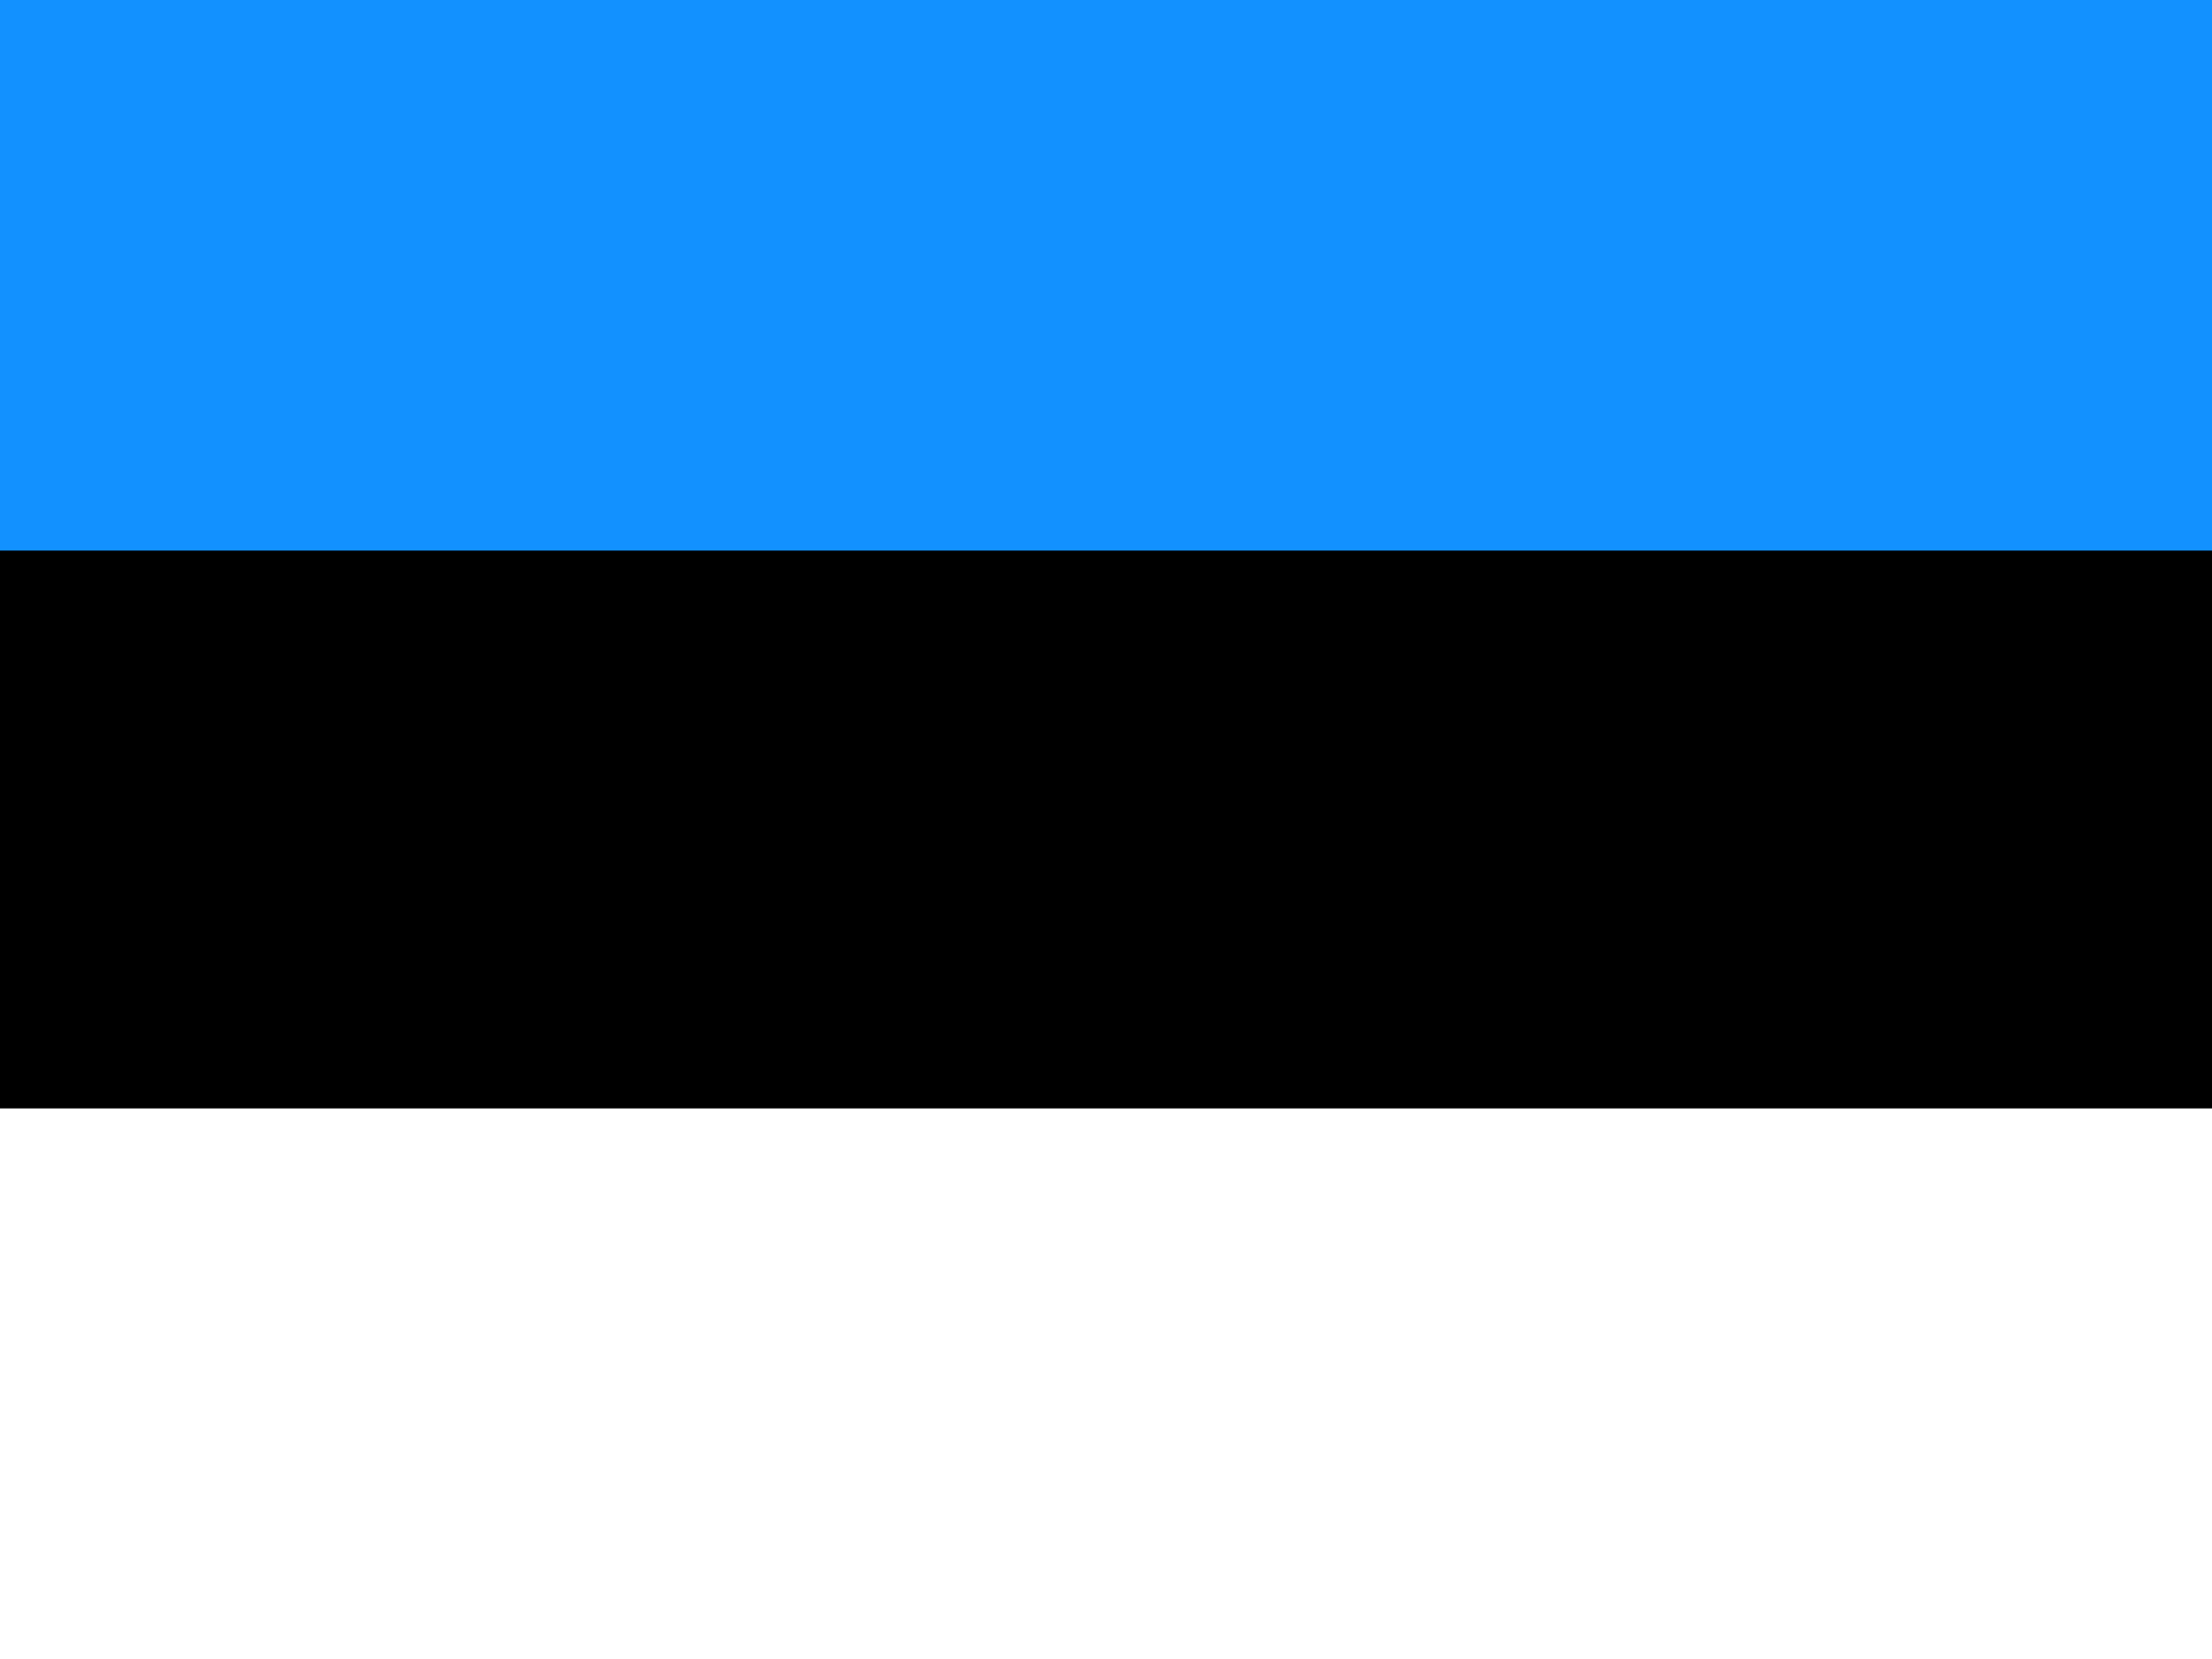
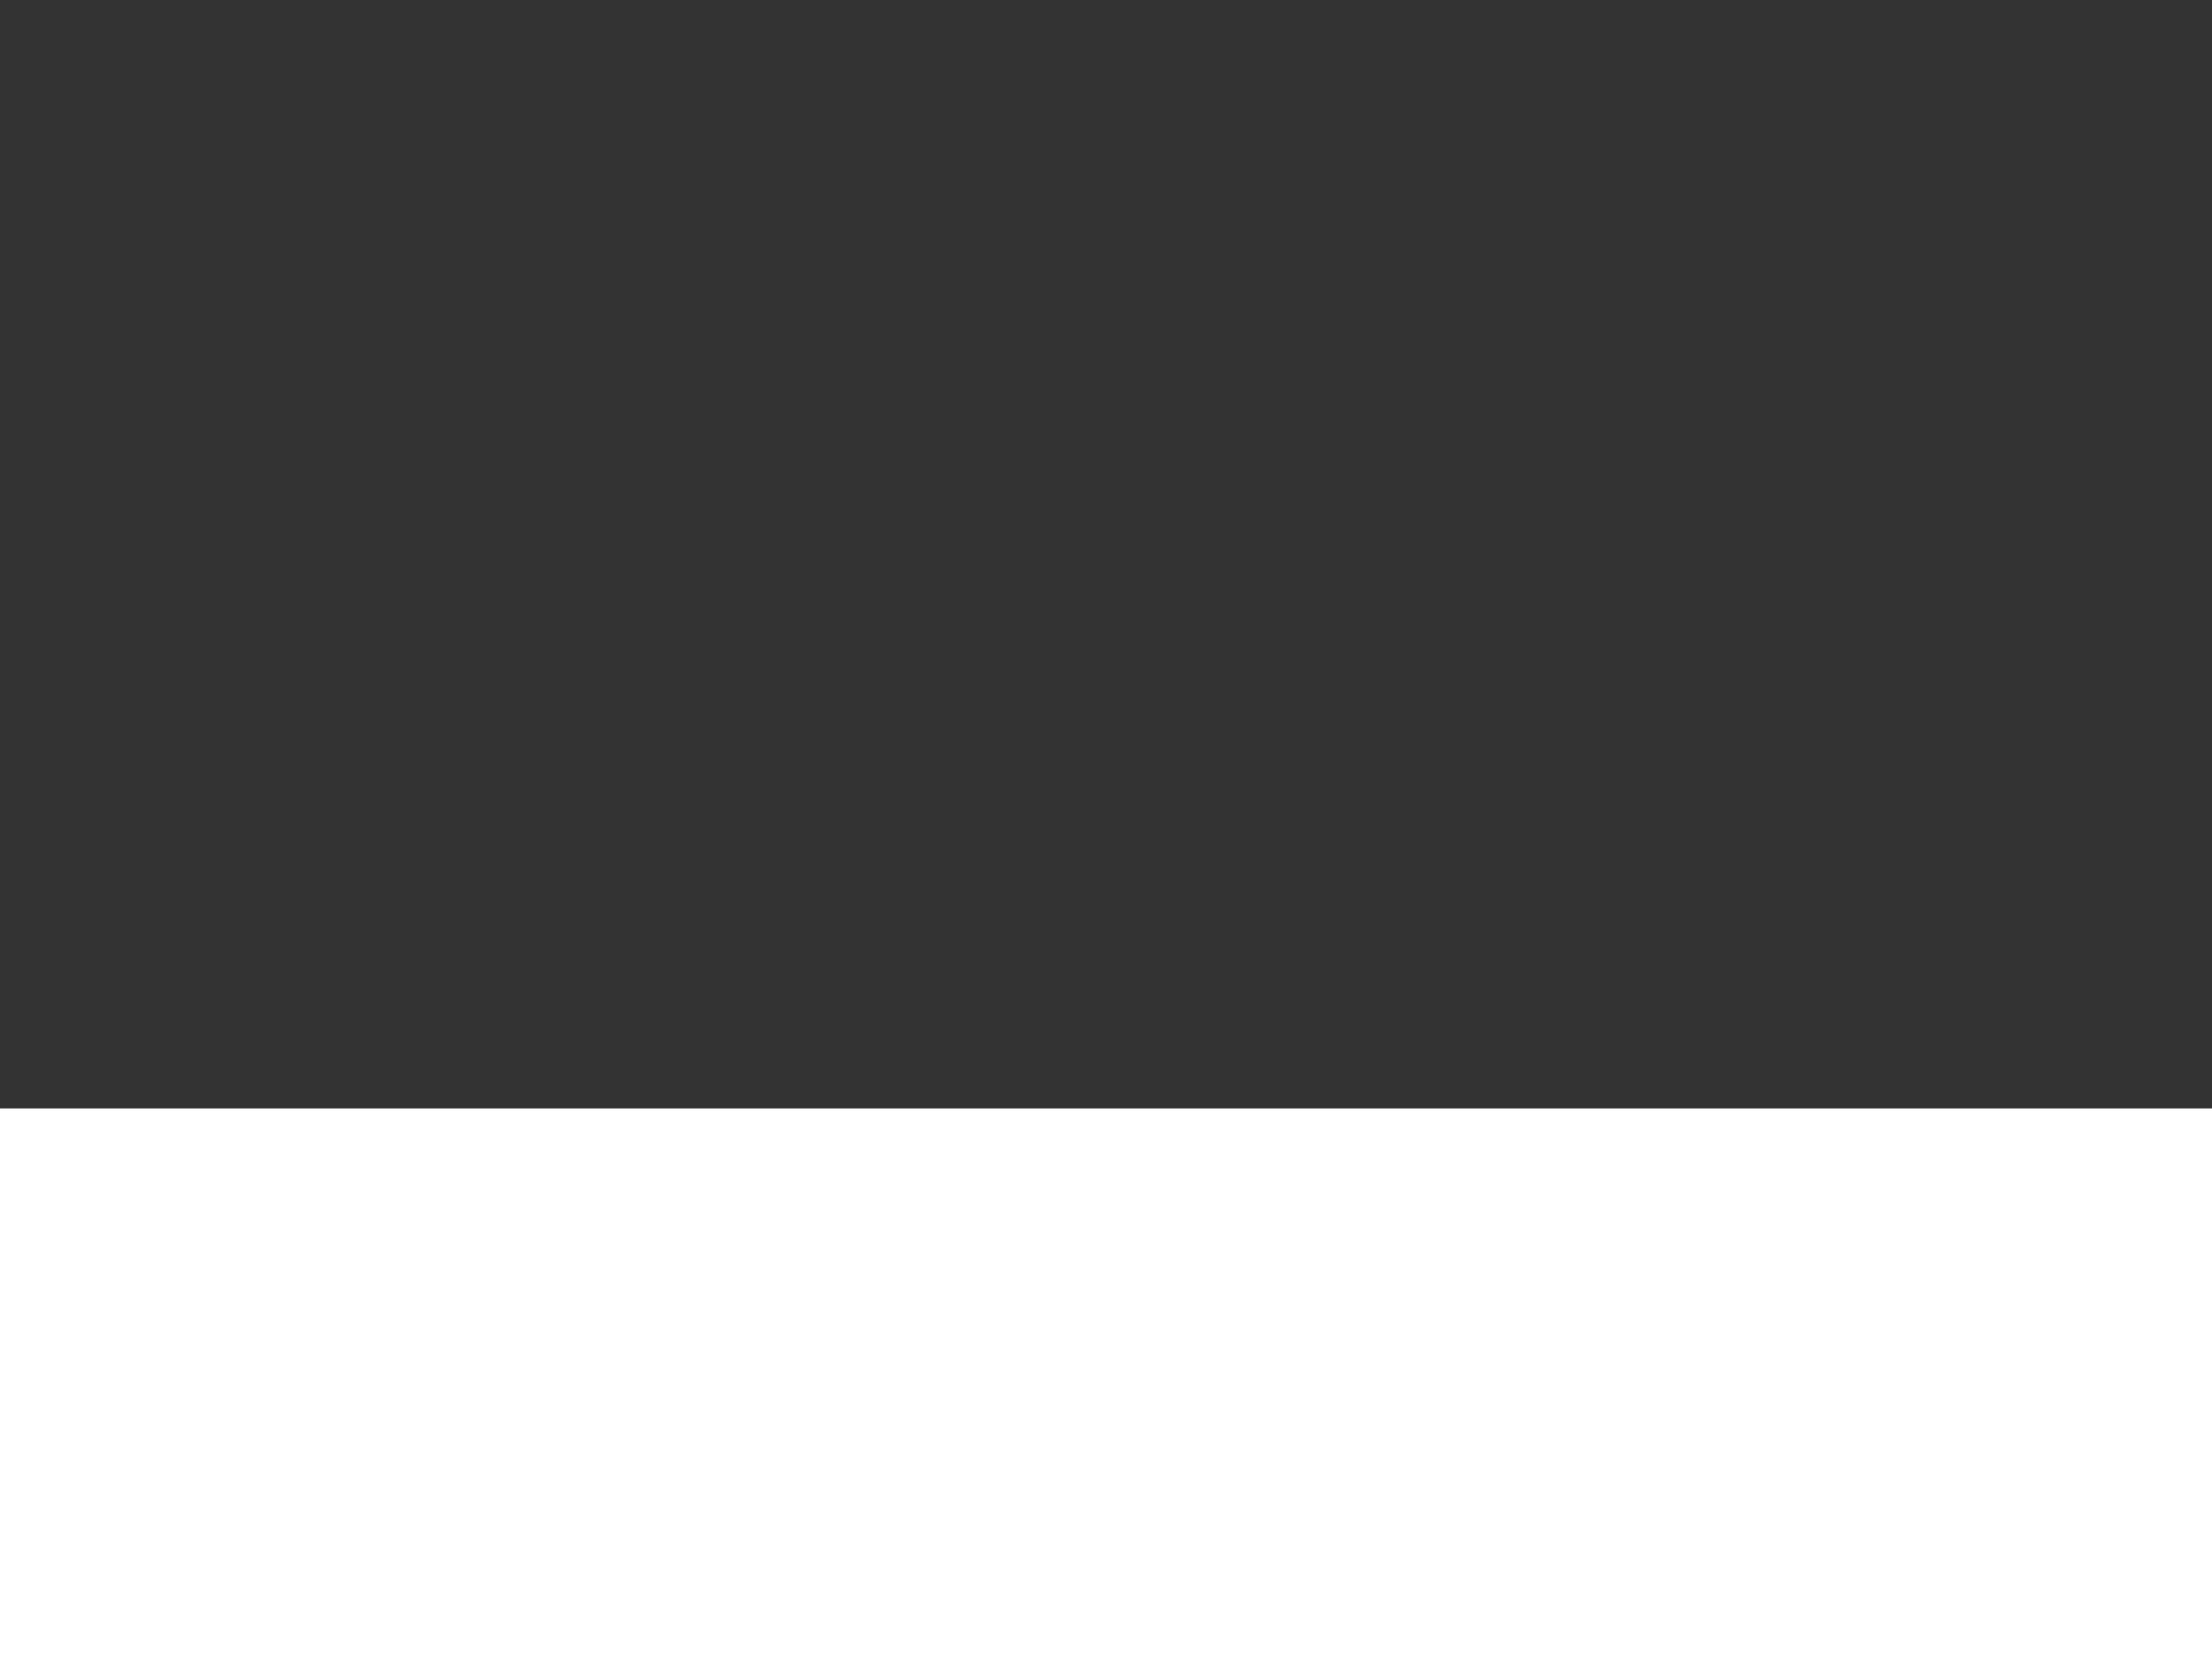
<svg xmlns="http://www.w3.org/2000/svg" id="flag-icons-ee" viewBox="0 0 640 480">
  <rect x="0" y="0" width="640" height="480" fill="#333333" stroke="none" />
  <g fill-rule="evenodd" stroke-width="1pt">
-     <rect width="640" height="477.9" rx="0" ry="0" />
    <rect width="640" height="159.3" y="320.7" fill="#fff" rx="0" ry="0" />
-     <path fill="#1291ff" d="M0 0h640v159.3H0z" />
  </g>
  <style>

  @keyframes filter-animation {
    0% {
      filter: hue-rotate(0deg);
    }

    100% {
      filter: hue-rotate(360deg);
    }
  }

  @-webkit-keyframes filter-animation {
    0% {
      -webkit-filter: hue-rotate(0deg);
    }

    100% {
      -webkit-filter: hue-rotate(360deg);
    }
  }

  svg {
    -webkit-animation: filter-animation 20s infinite;
            animation: filter-animation 20s infinite;
  }
   
</style>
</svg>